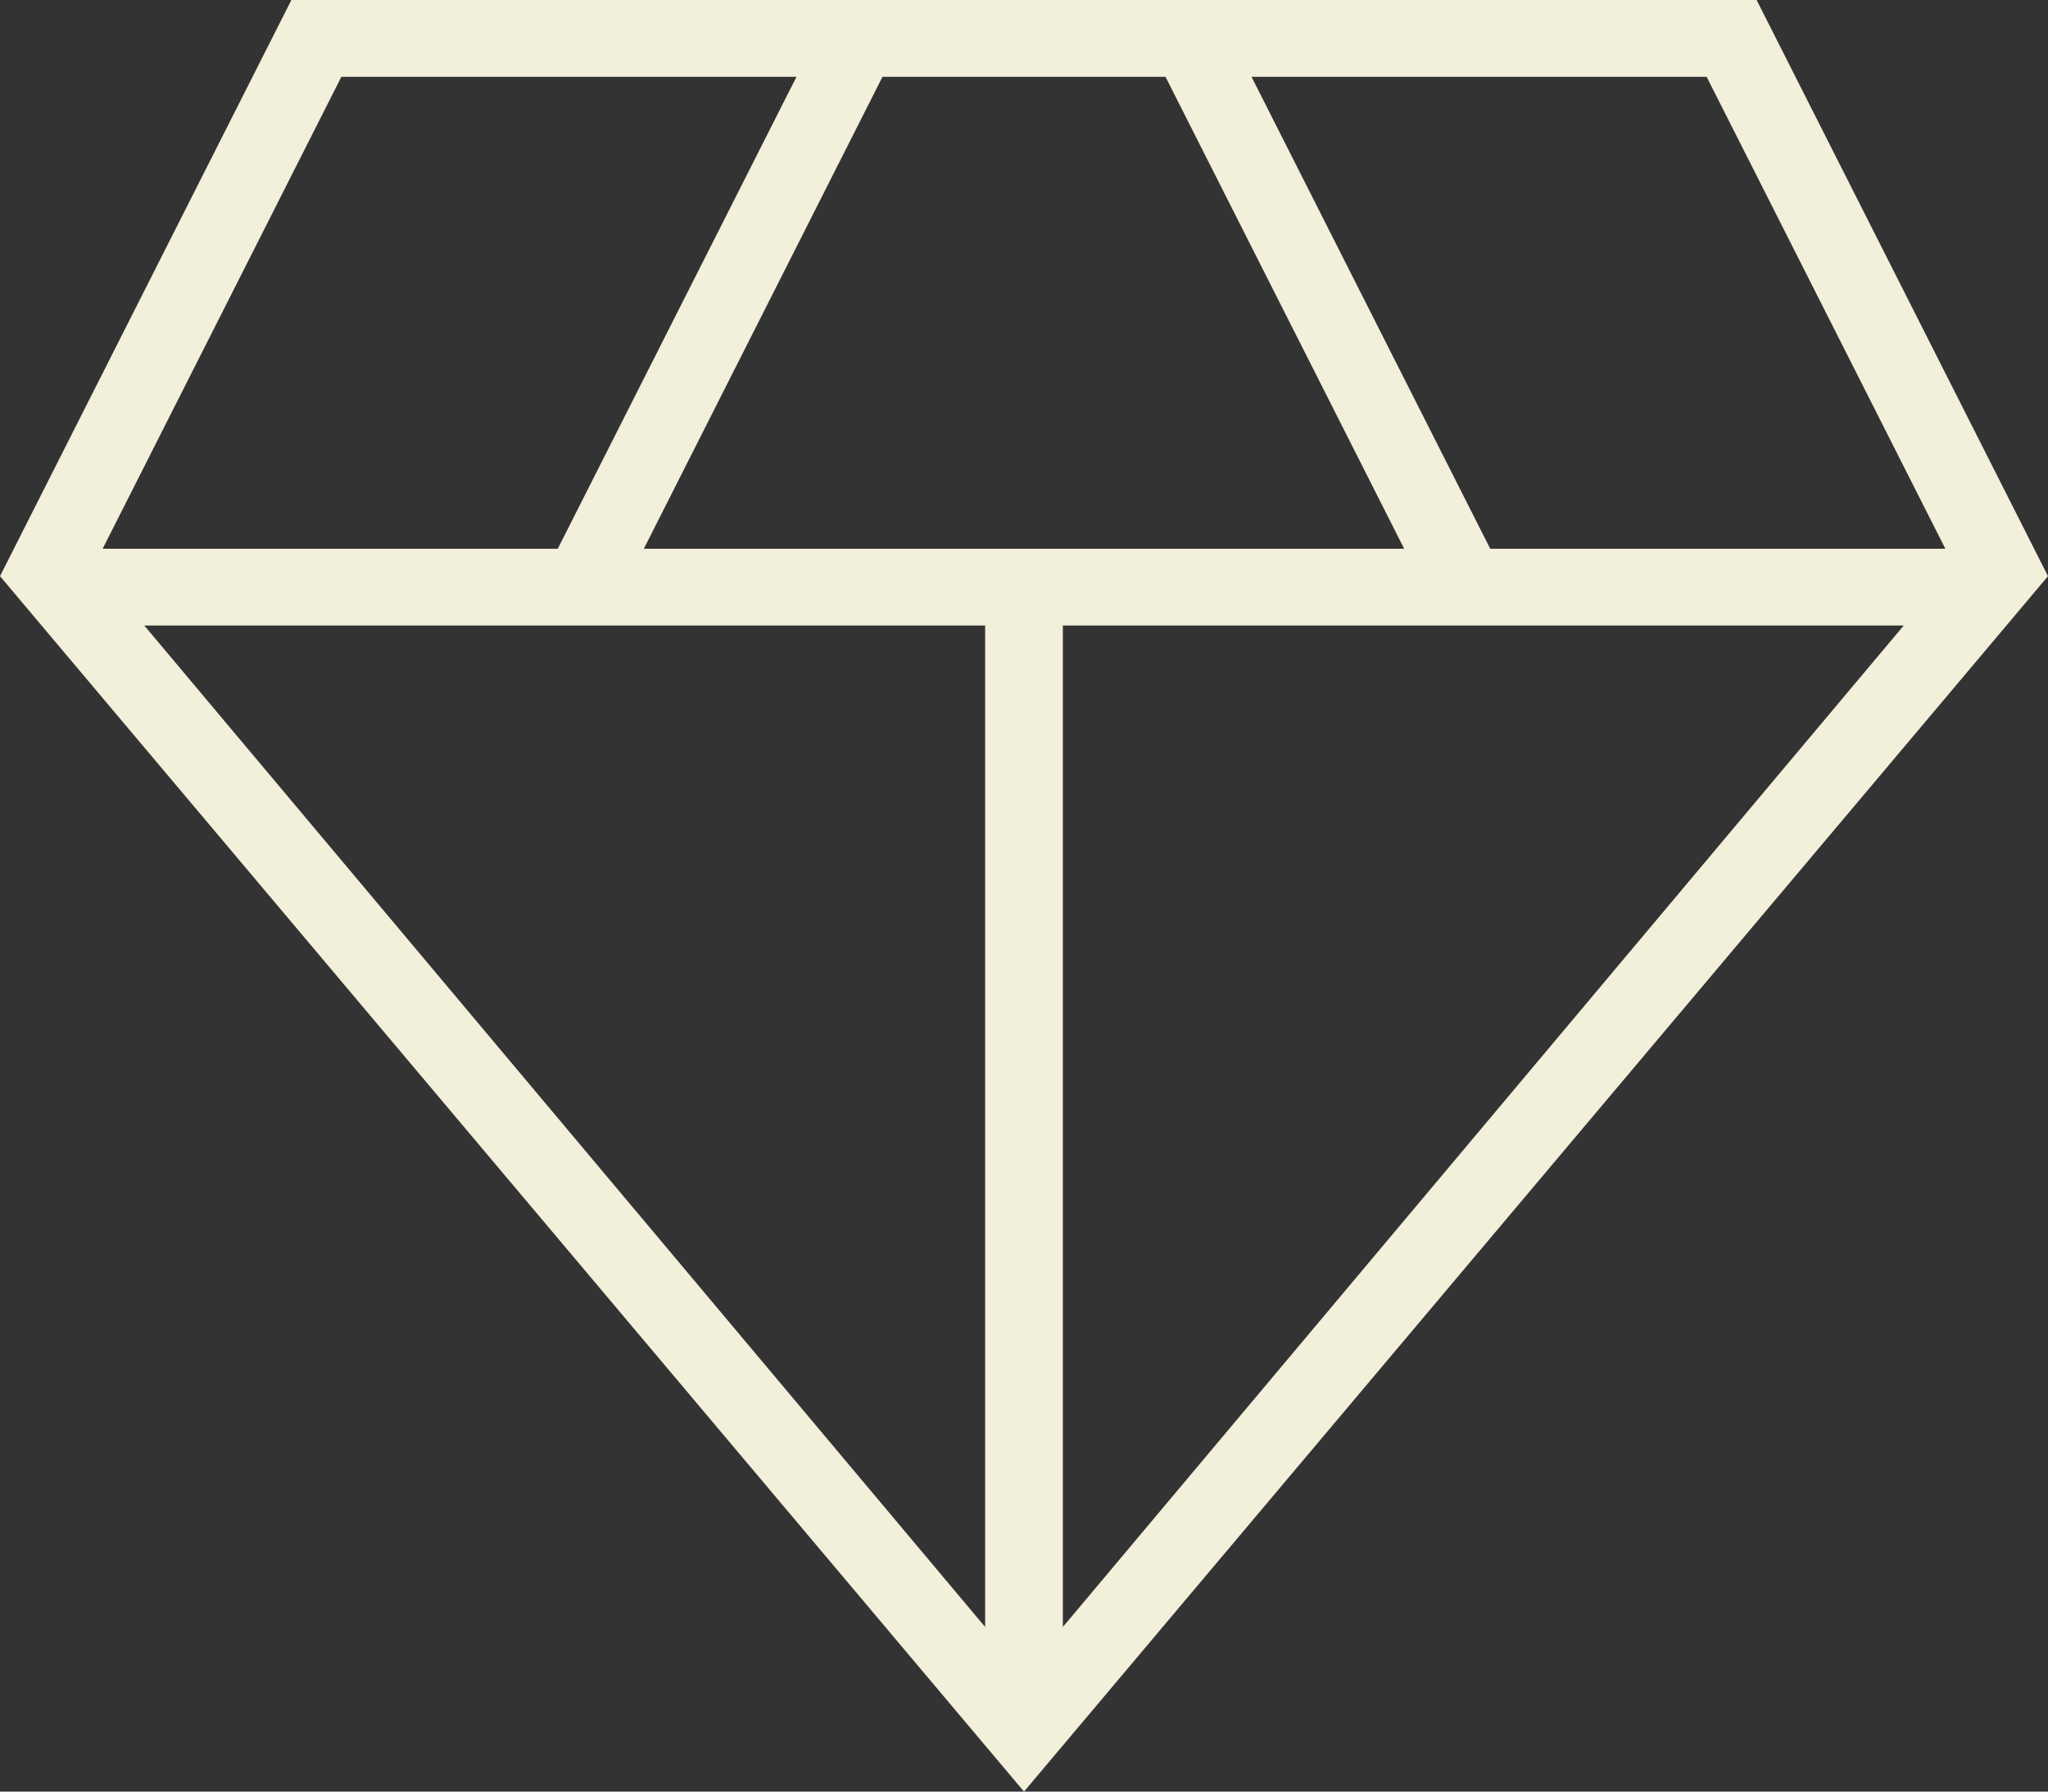
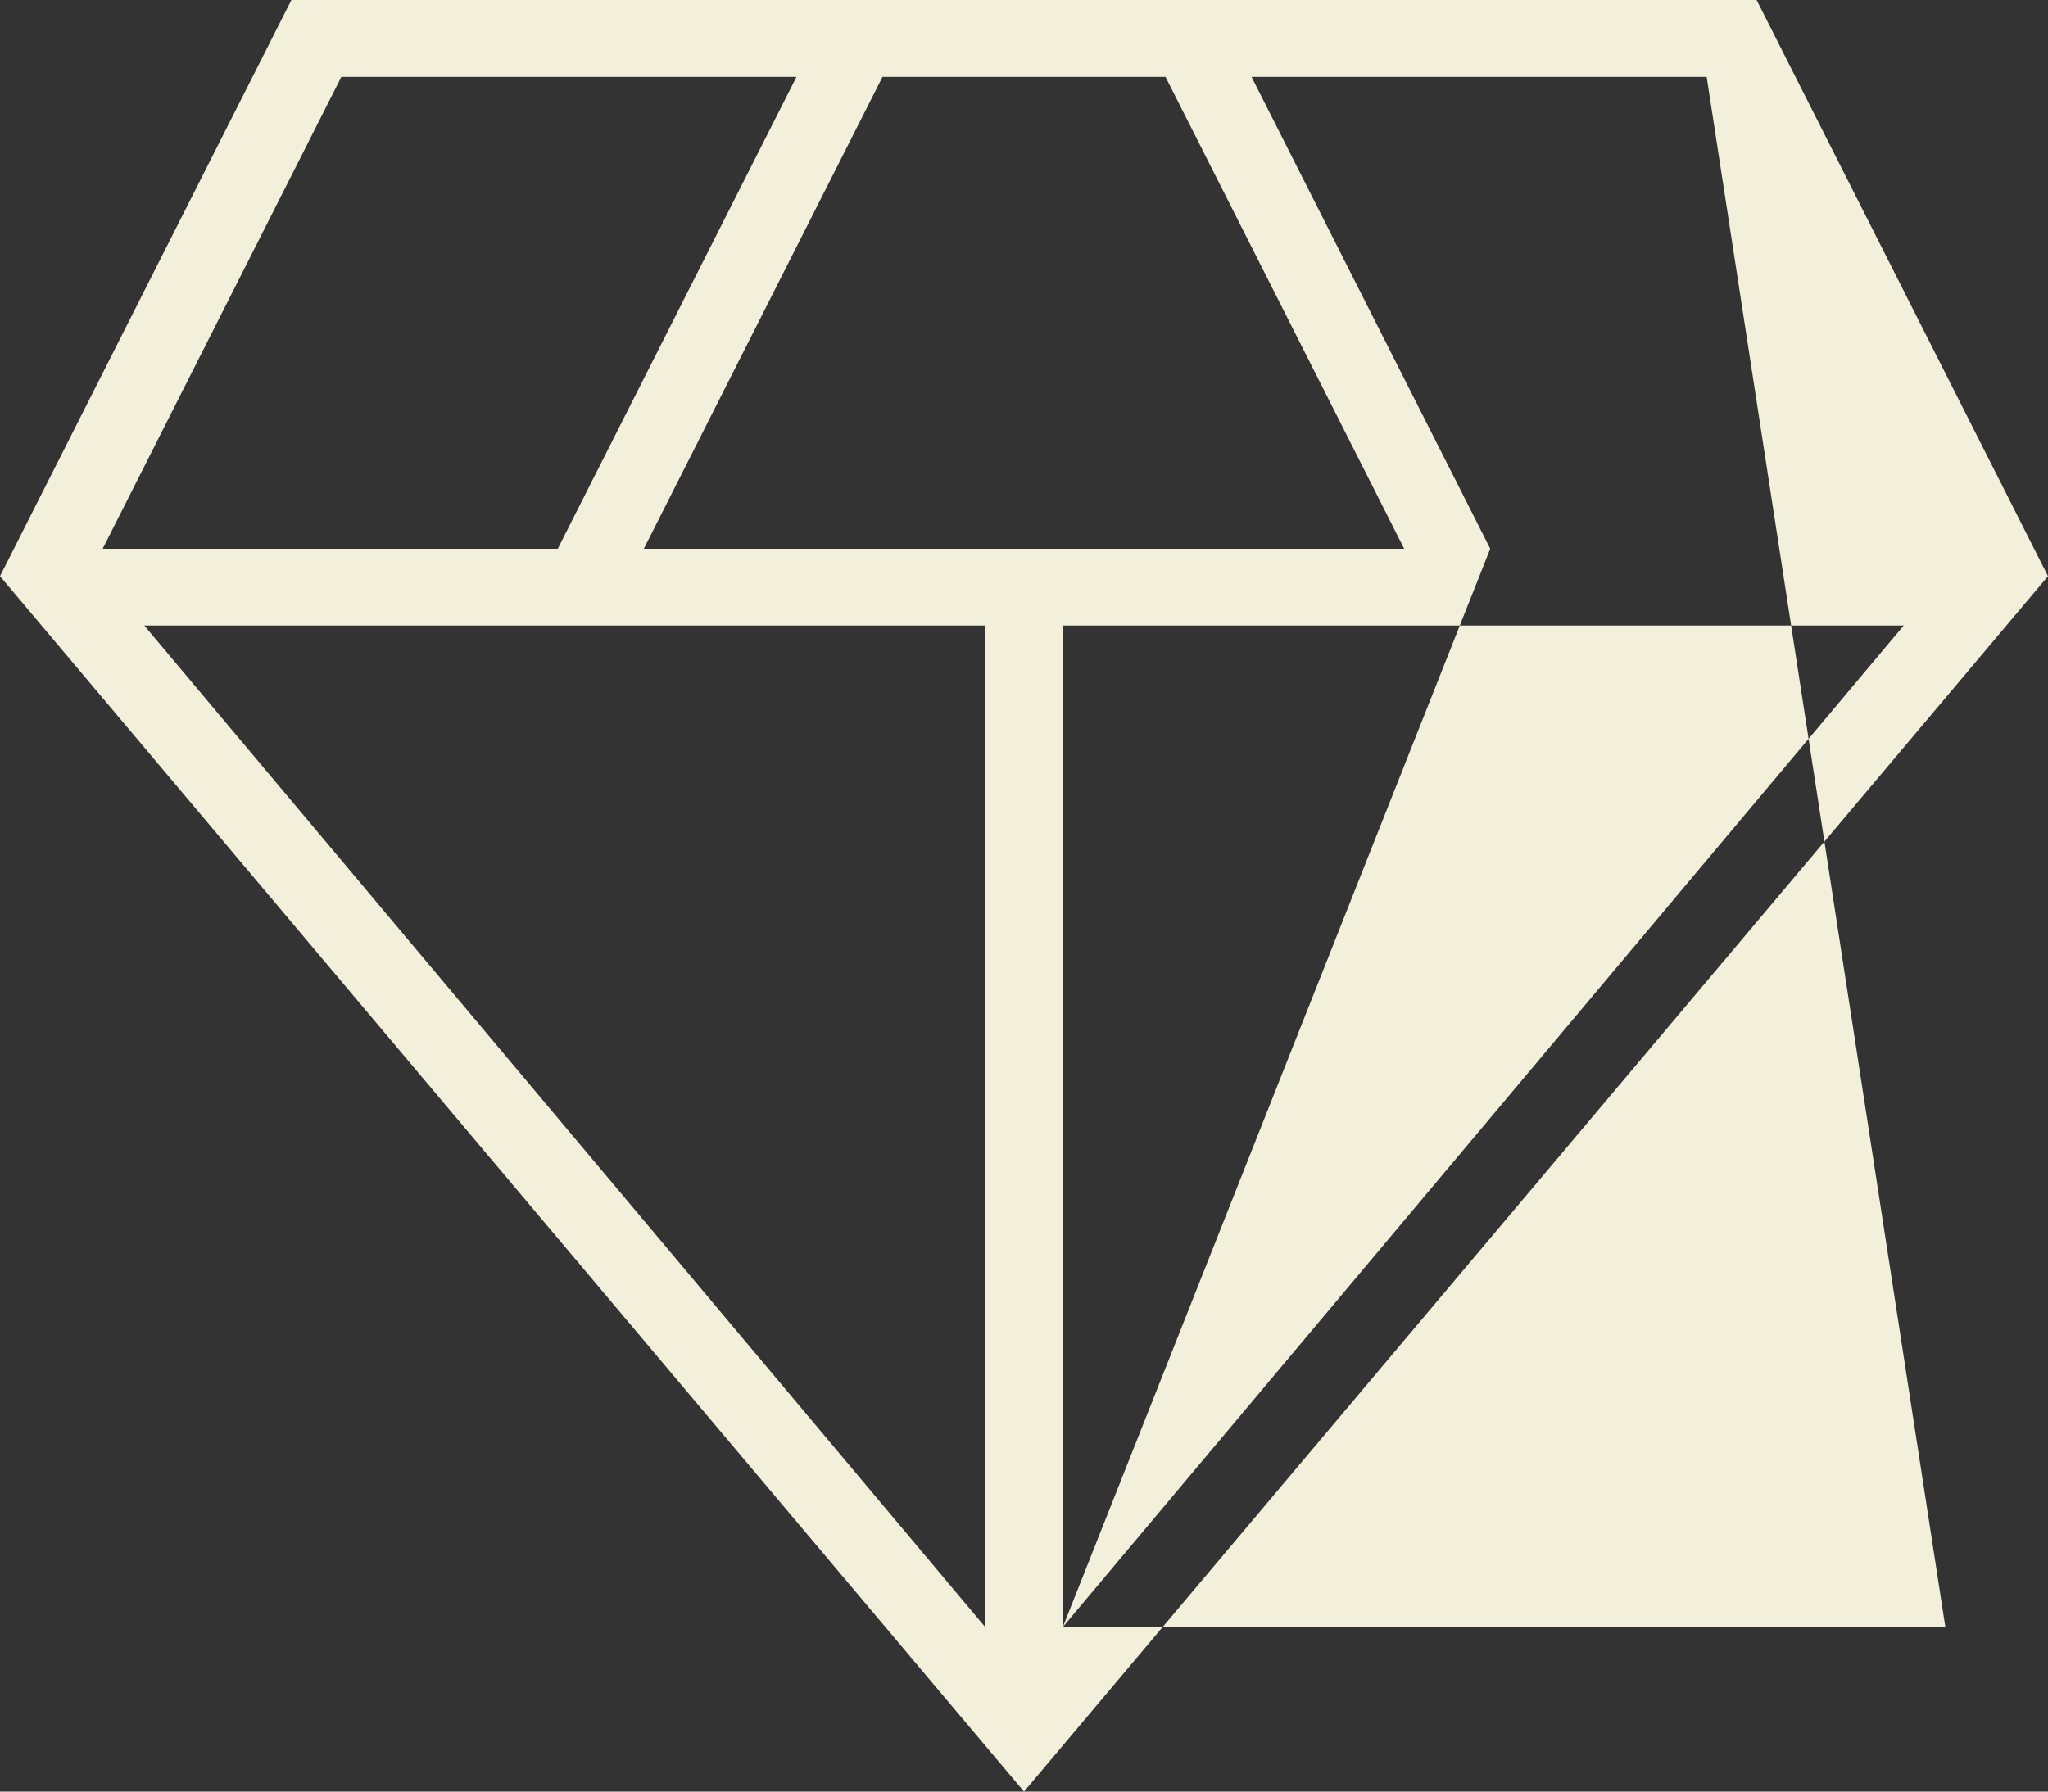
<svg xmlns="http://www.w3.org/2000/svg" width="40" height="35" viewBox="0 0 40 35" fill="none">
  <rect x="0" y="0" width="40" height="35" fill="#333333" stroke="none" />
-   <path d="M20 35L0 11.256L5.691 0H34.309L40 11.256L20 35ZM12.575 10.72H27.425L22.764 1.501H17.236L12.575 10.72ZM19.241 31.784V12.22H2.818L19.241 31.784ZM20.759 31.784L37.182 12.22H20.759V31.784ZM29.106 10.72H37.995L33.333 1.501H24.444L29.106 10.72ZM2.005 10.72H10.894L15.556 1.501H6.667L2.005 10.72Z" fill="#F2EFDA" />
+   <path d="M20 35L0 11.256L5.691 0H34.309L40 11.256L20 35ZM12.575 10.72H27.425L22.764 1.501H17.236L12.575 10.72ZM19.241 31.784V12.22H2.818L19.241 31.784ZM20.759 31.784L37.182 12.22H20.759V31.784ZH37.995L33.333 1.501H24.444L29.106 10.72ZM2.005 10.72H10.894L15.556 1.501H6.667L2.005 10.72Z" fill="#F2EFDA" />
</svg>